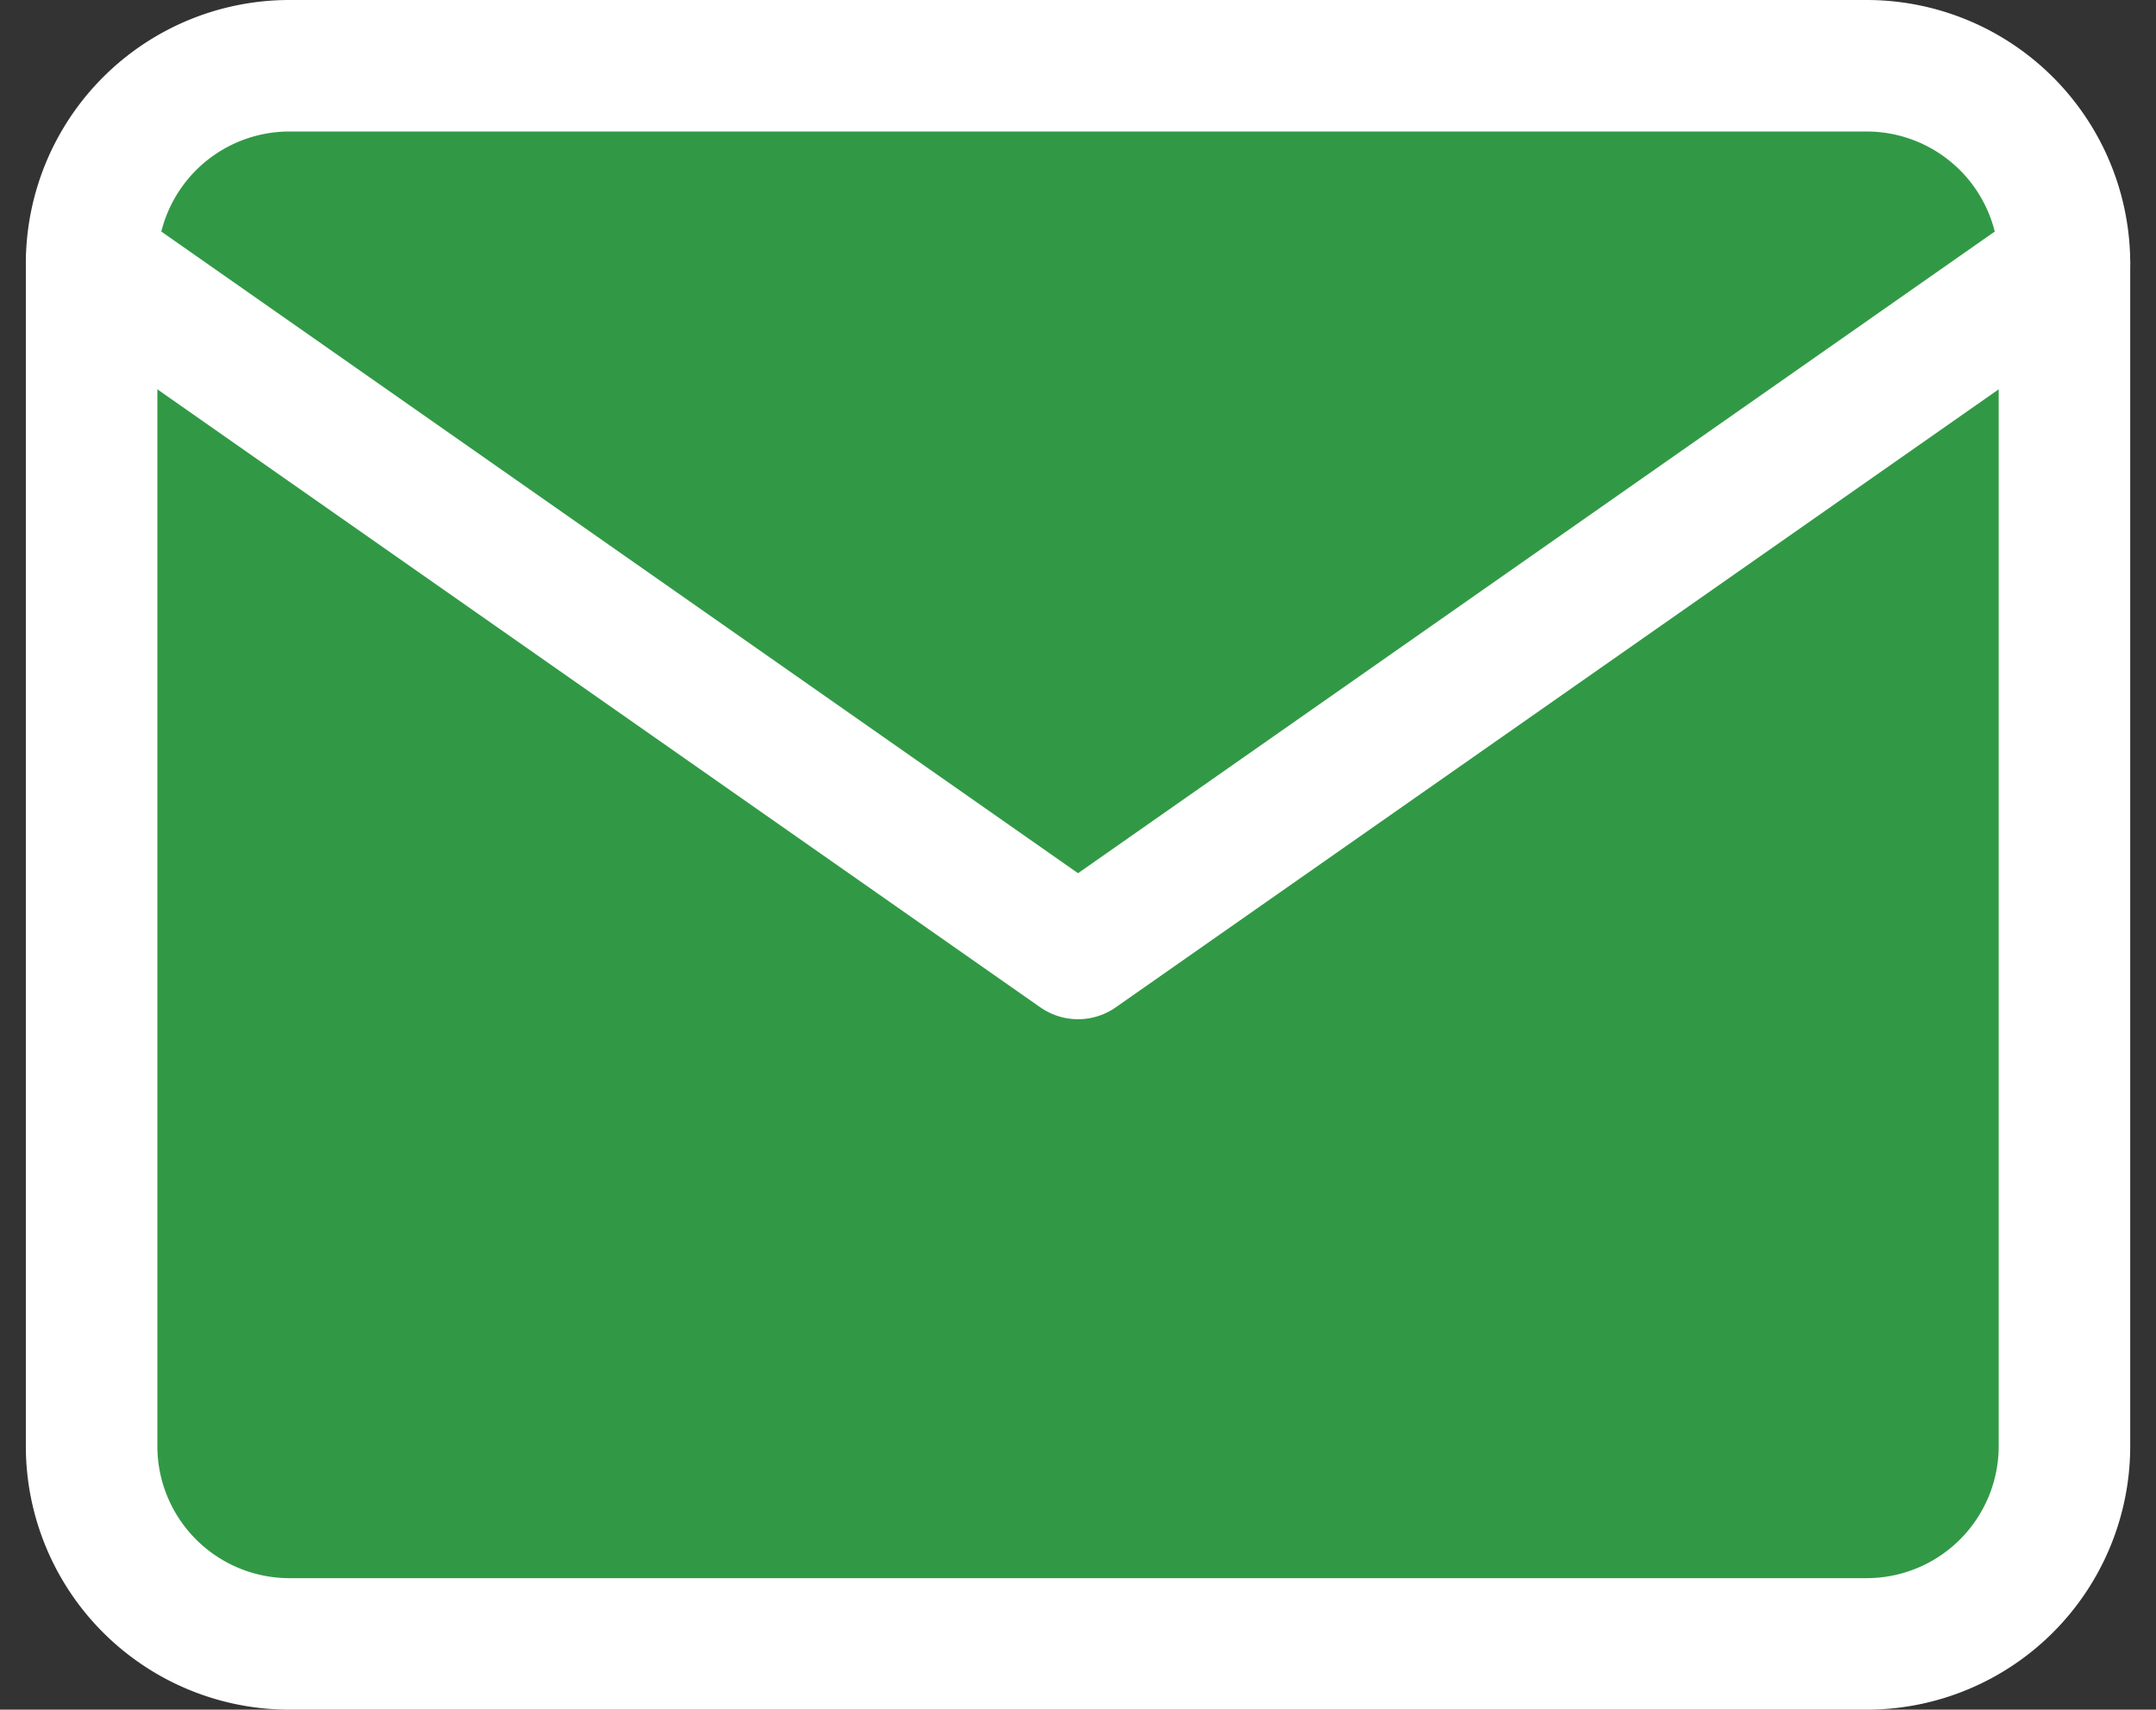
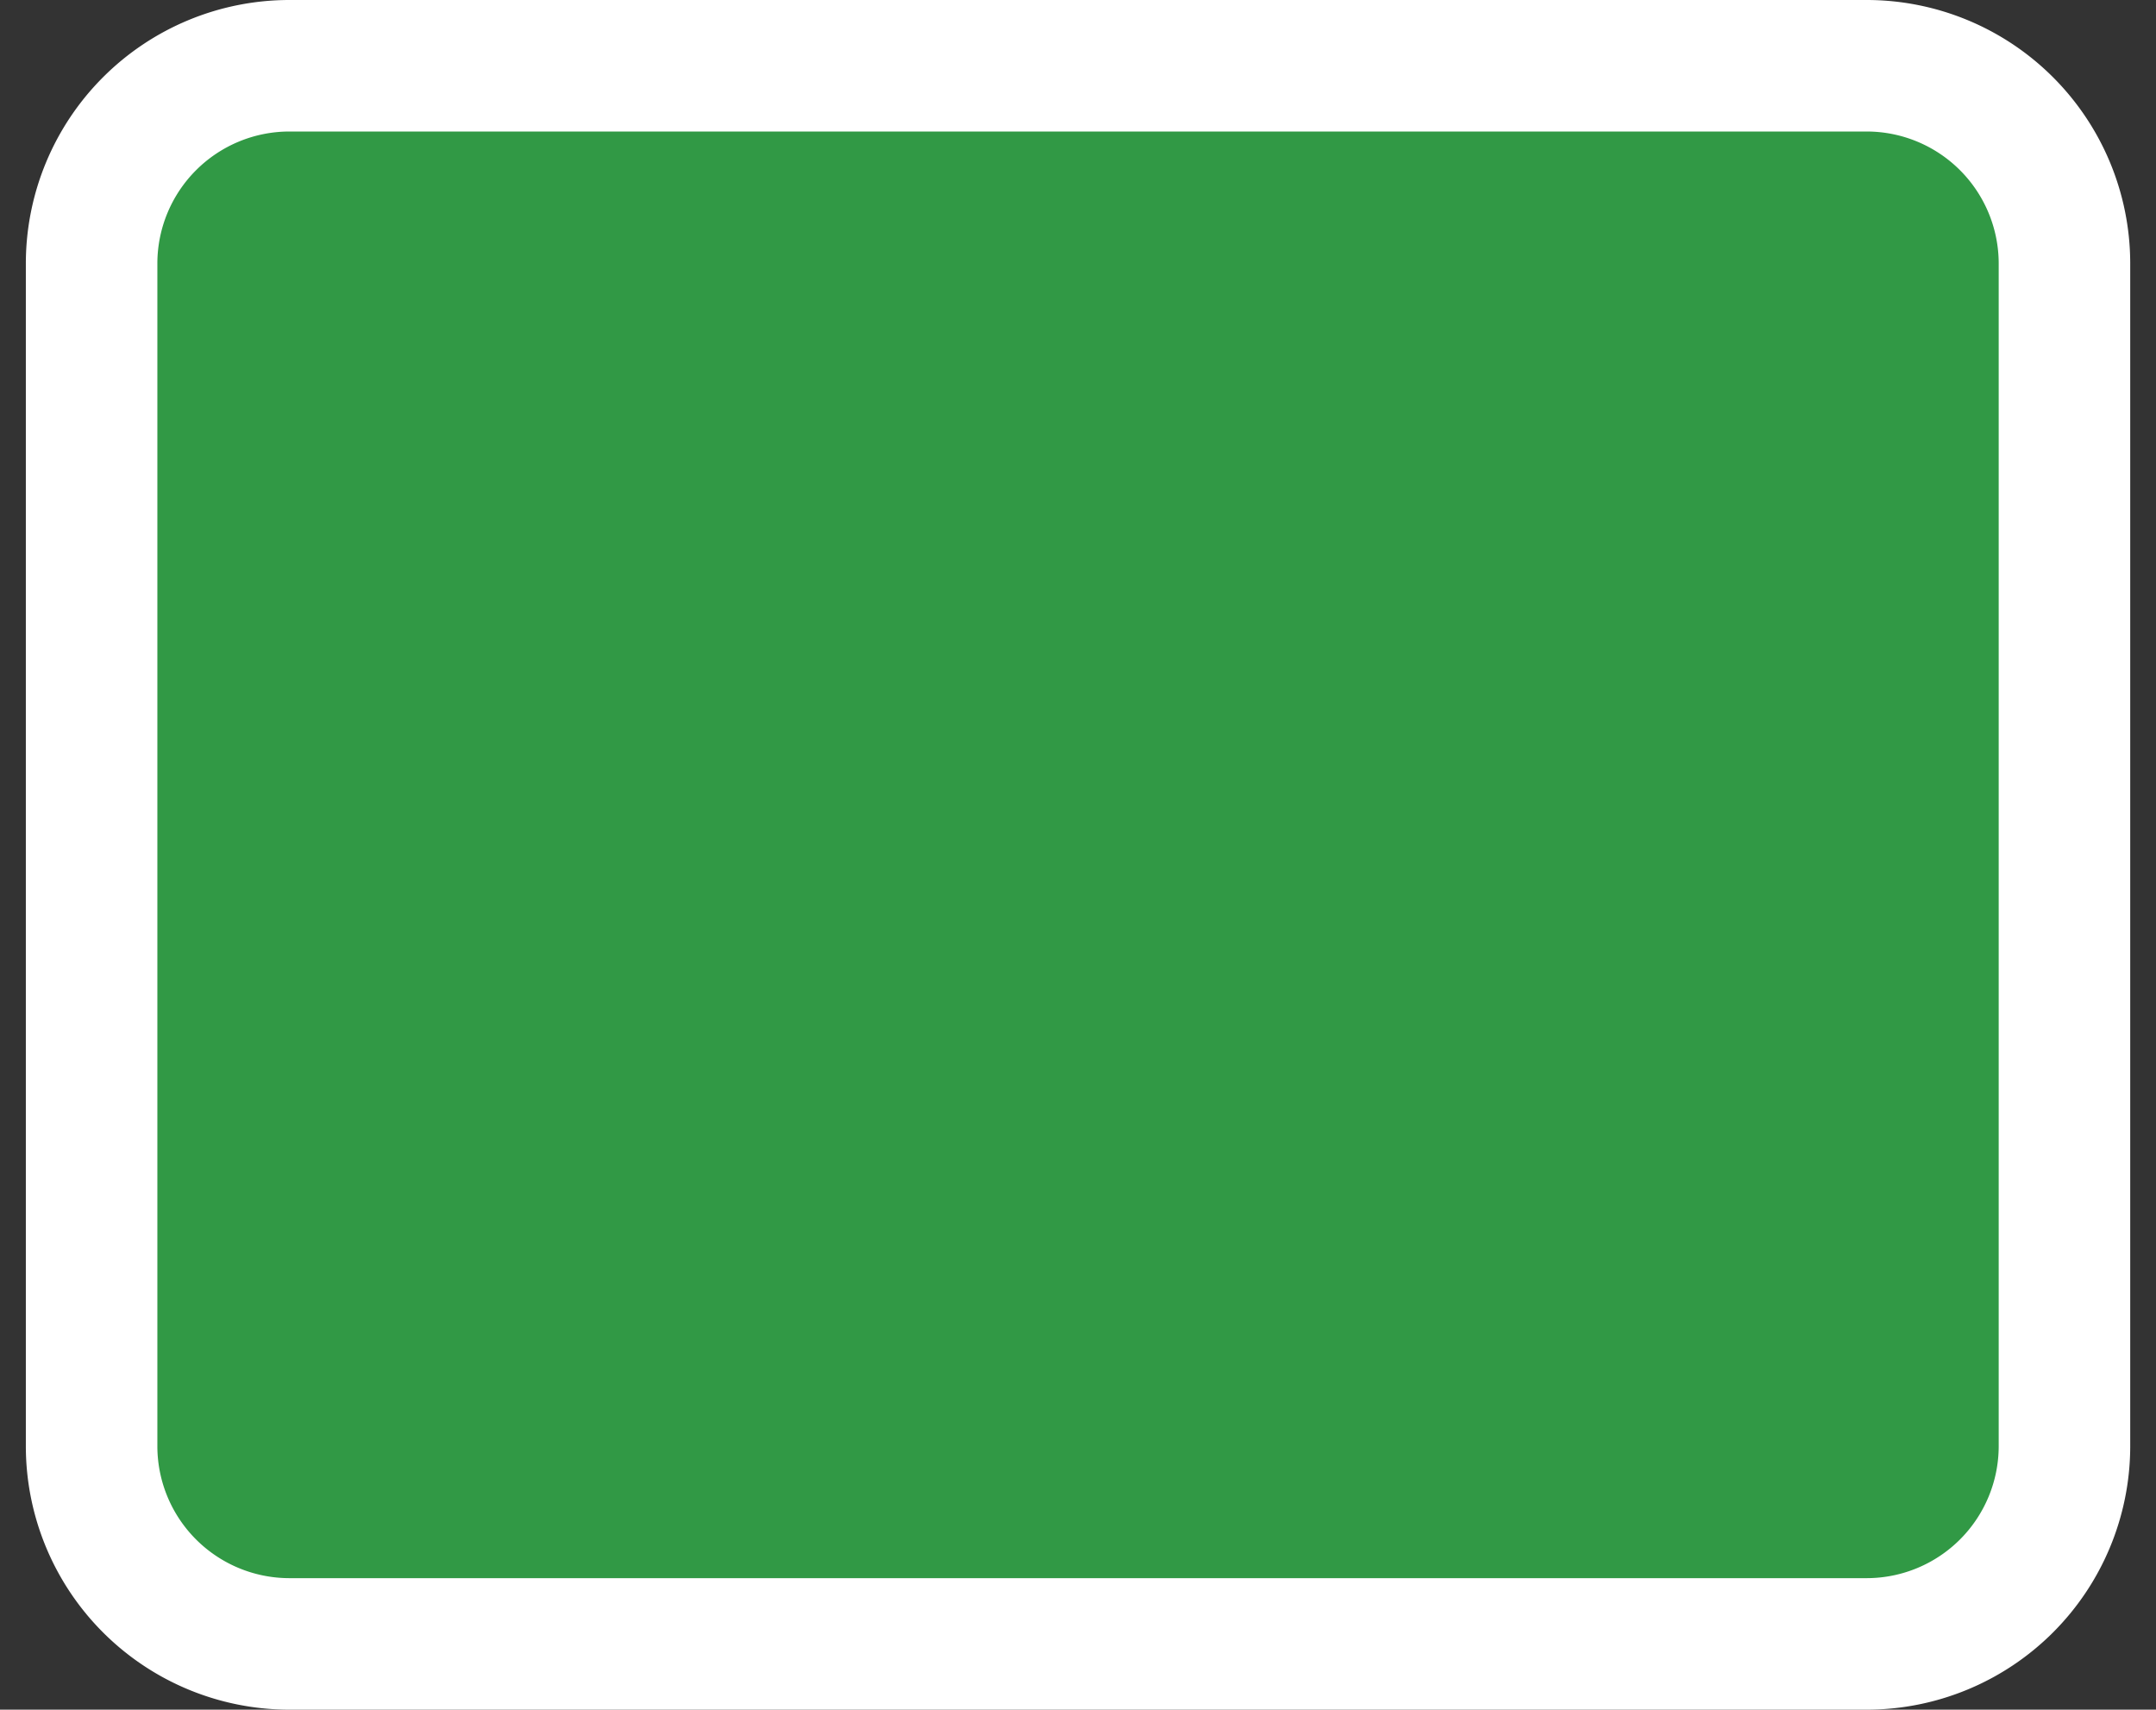
<svg xmlns="http://www.w3.org/2000/svg" width="32.785" height="26" viewBox="0 0 32.785 26">
  <rect x="0" y="0" width="32.785" height="26" fill="#333333" stroke="none" />
  <g id="Icon_feather-mail" data-name="Icon feather-mail" transform="translate(-1.607 -5)">
-     <path id="Path_3" data-name="Path 3" d="M6,6H30a3.009,3.009,0,0,1,3,3V27a3.009,3.009,0,0,1-3,3H6a3.009,3.009,0,0,1-3-3V9A3.009,3.009,0,0,1,6,6Z" fill="#319945" stroke="#fff" stroke-linecap="round" stroke-linejoin="round" stroke-width="2" />
-     <path id="Path_4" data-name="Path 4" d="M33,9,18,19.5,3,9" fill="#319945" stroke="#fff" stroke-linecap="round" stroke-linejoin="round" stroke-width="2" />
+     <path id="Path_3" data-name="Path 3" d="M6,6H30a3.009,3.009,0,0,1,3,3V27a3.009,3.009,0,0,1-3,3H6a3.009,3.009,0,0,1-3-3V9A3.009,3.009,0,0,1,6,6" fill="#319945" stroke="#fff" stroke-linecap="round" stroke-linejoin="round" stroke-width="2" />
  </g>
</svg>